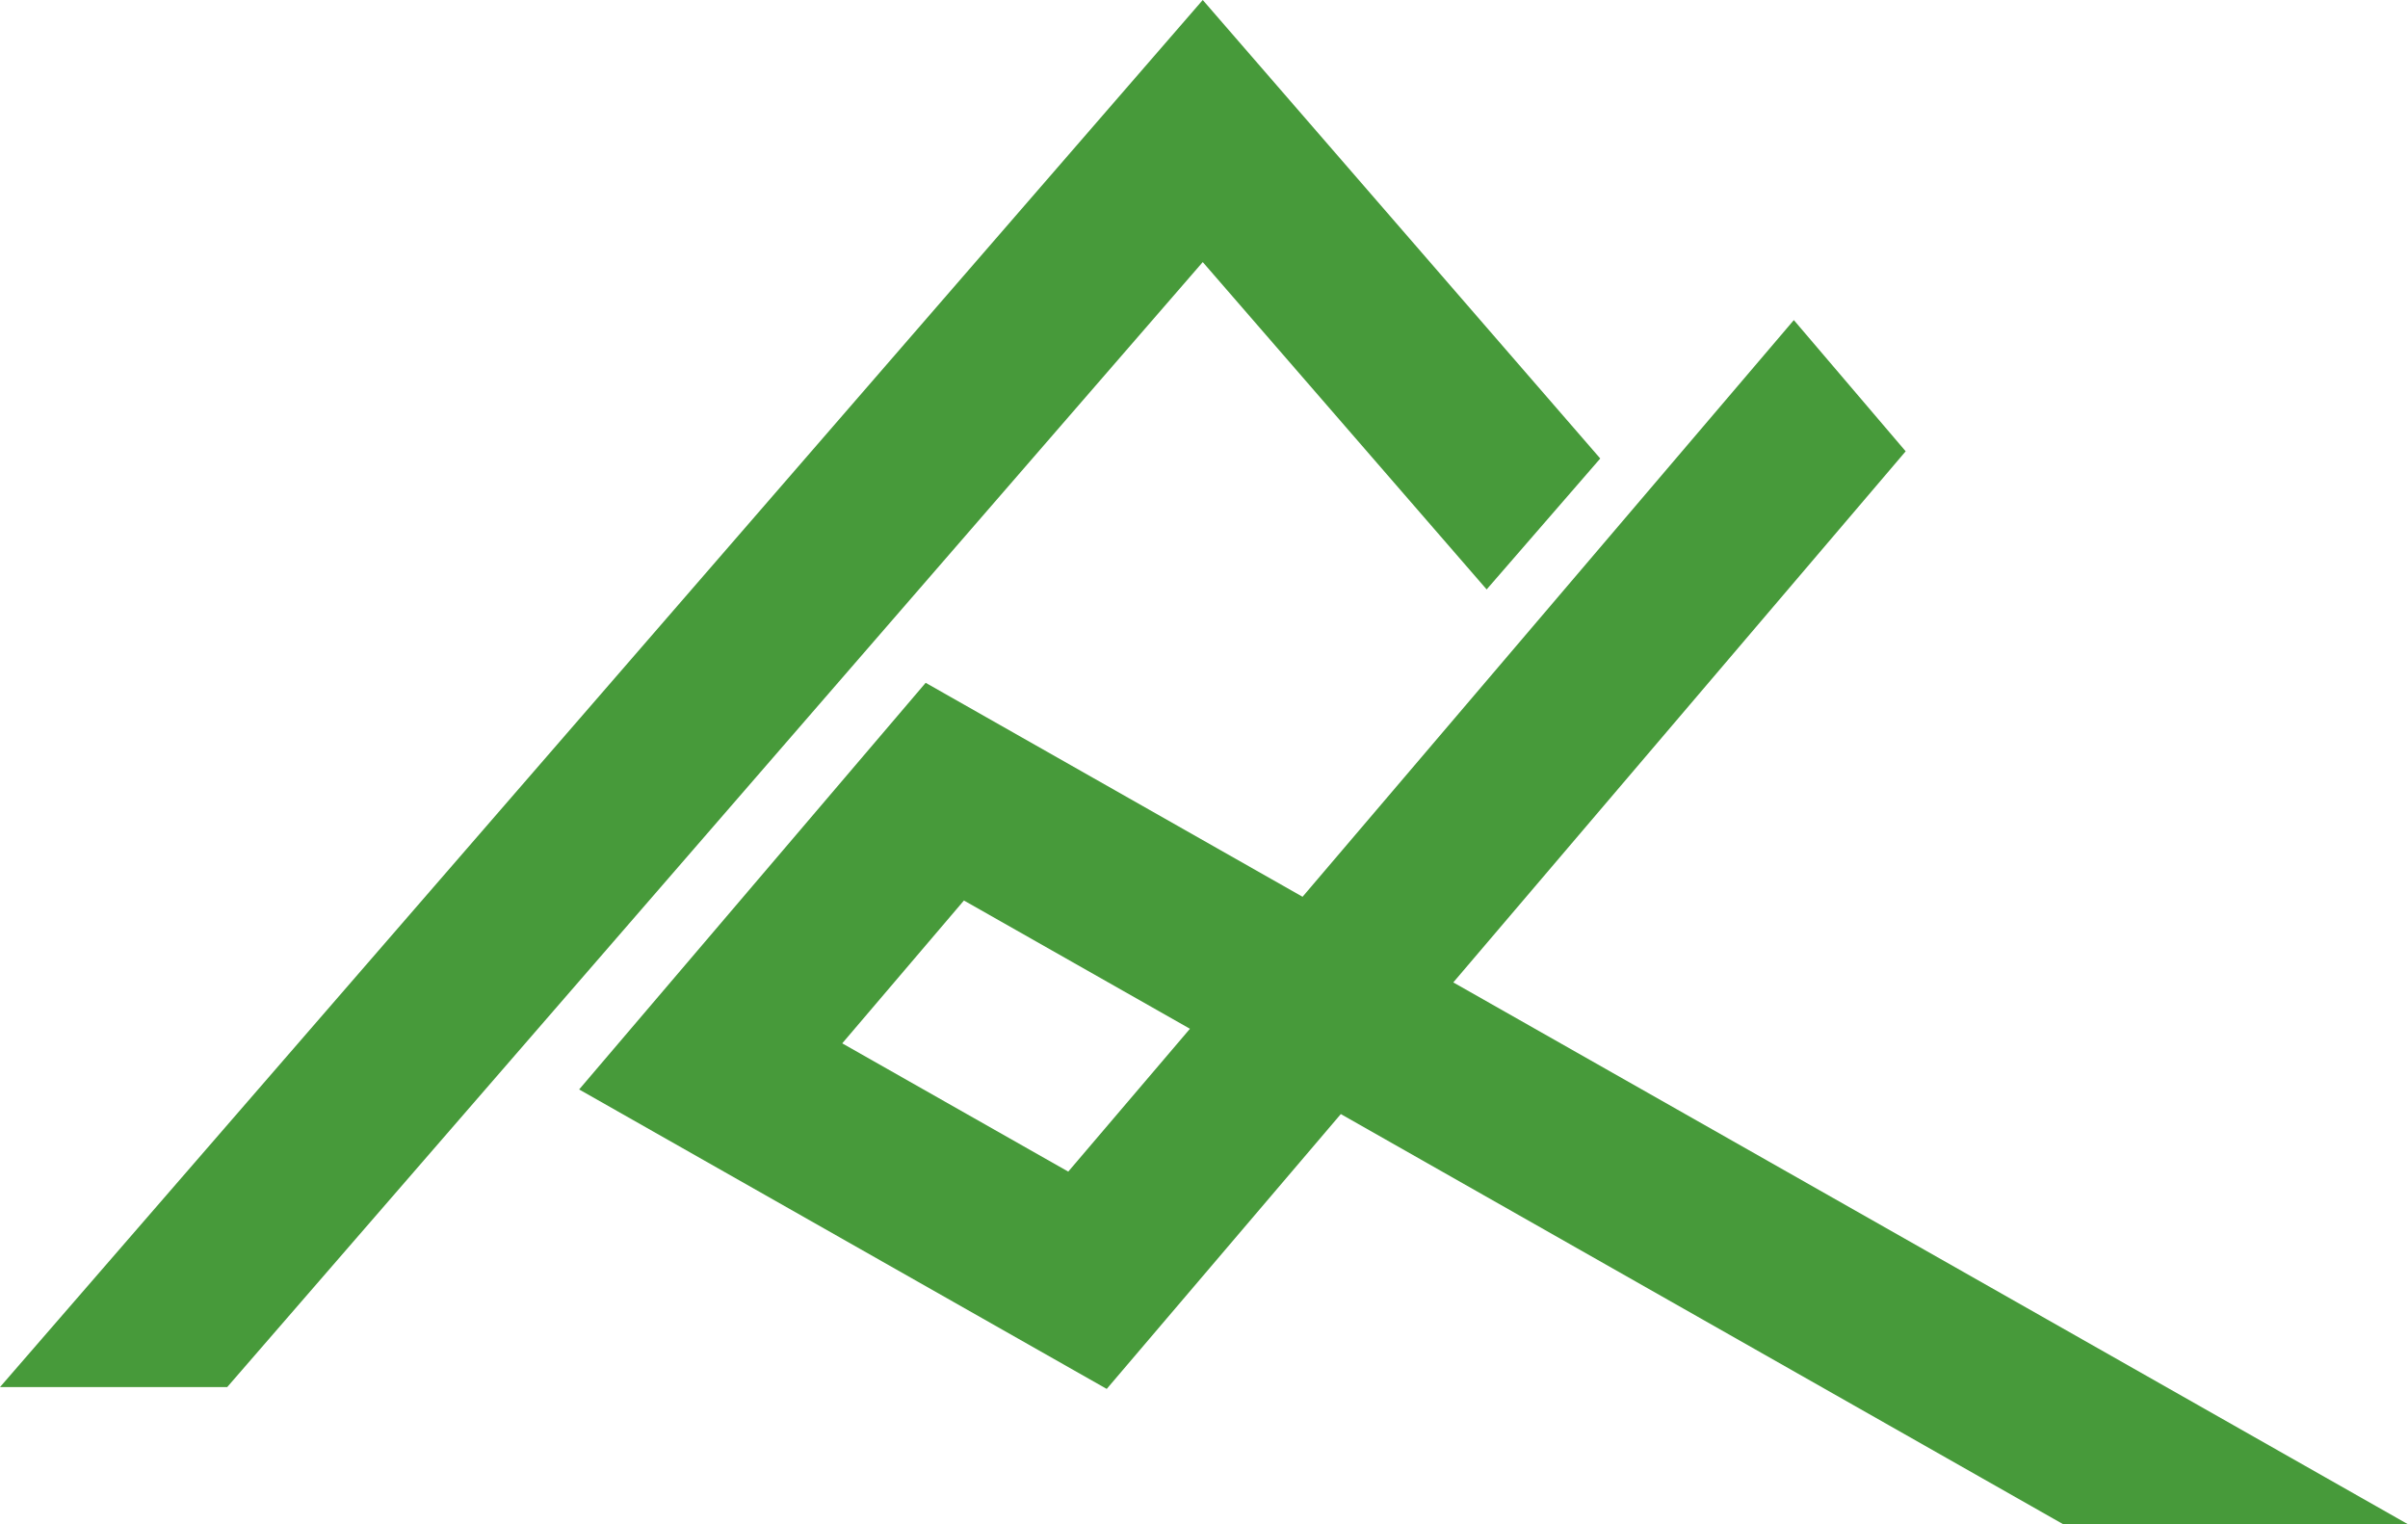
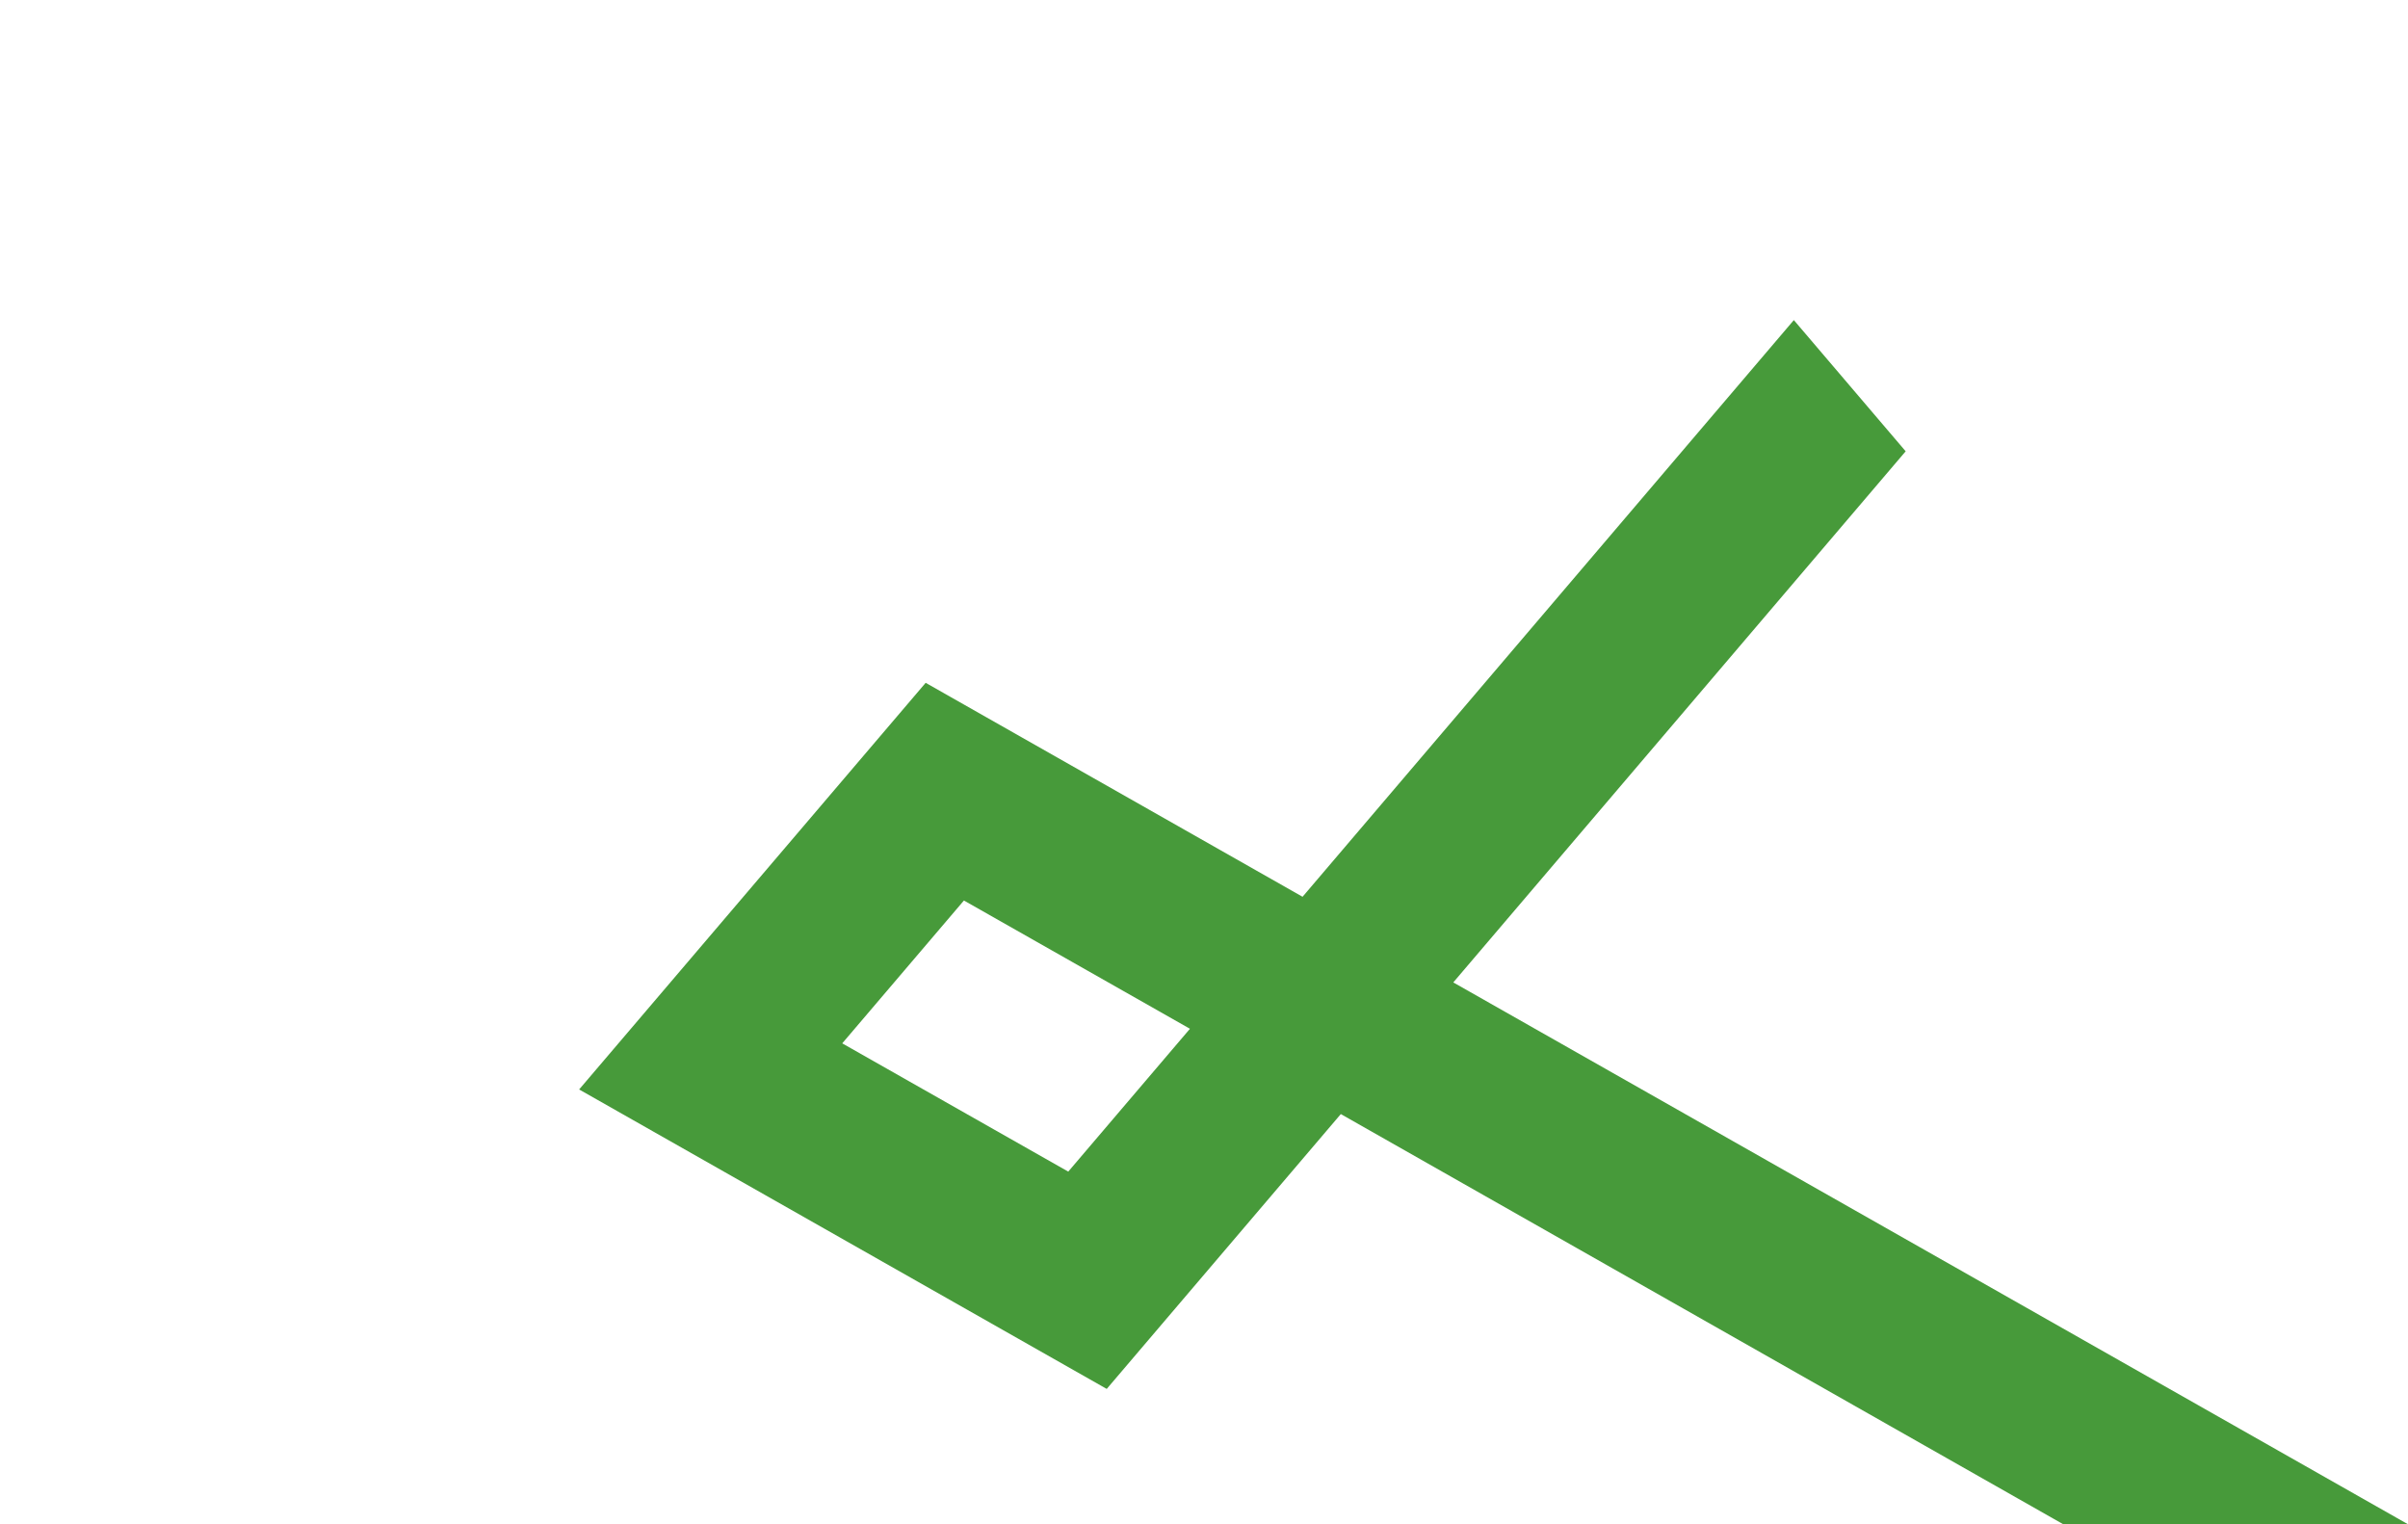
<svg xmlns="http://www.w3.org/2000/svg" width="158" height="100" viewBox="0 0 158 100" fill="none">
-   <path d="M78.918 0L0 91H14.908L78.918 17.194L97.546 38.67L105 30.08L78.918 0Z" fill="#479A3A" />
  <path d="M95.354 64.455L125.04 29.608L117.702 21L85.467 58.833L60.737 44.796L38 71.474L72.617 91.12L87.977 73.089L135.38 100H158L95.341 64.442L95.354 64.455ZM70.093 76.864L55.263 68.449L63.248 59.078L78.078 67.493L70.093 76.864Z" fill="#479A3A" />
</svg>